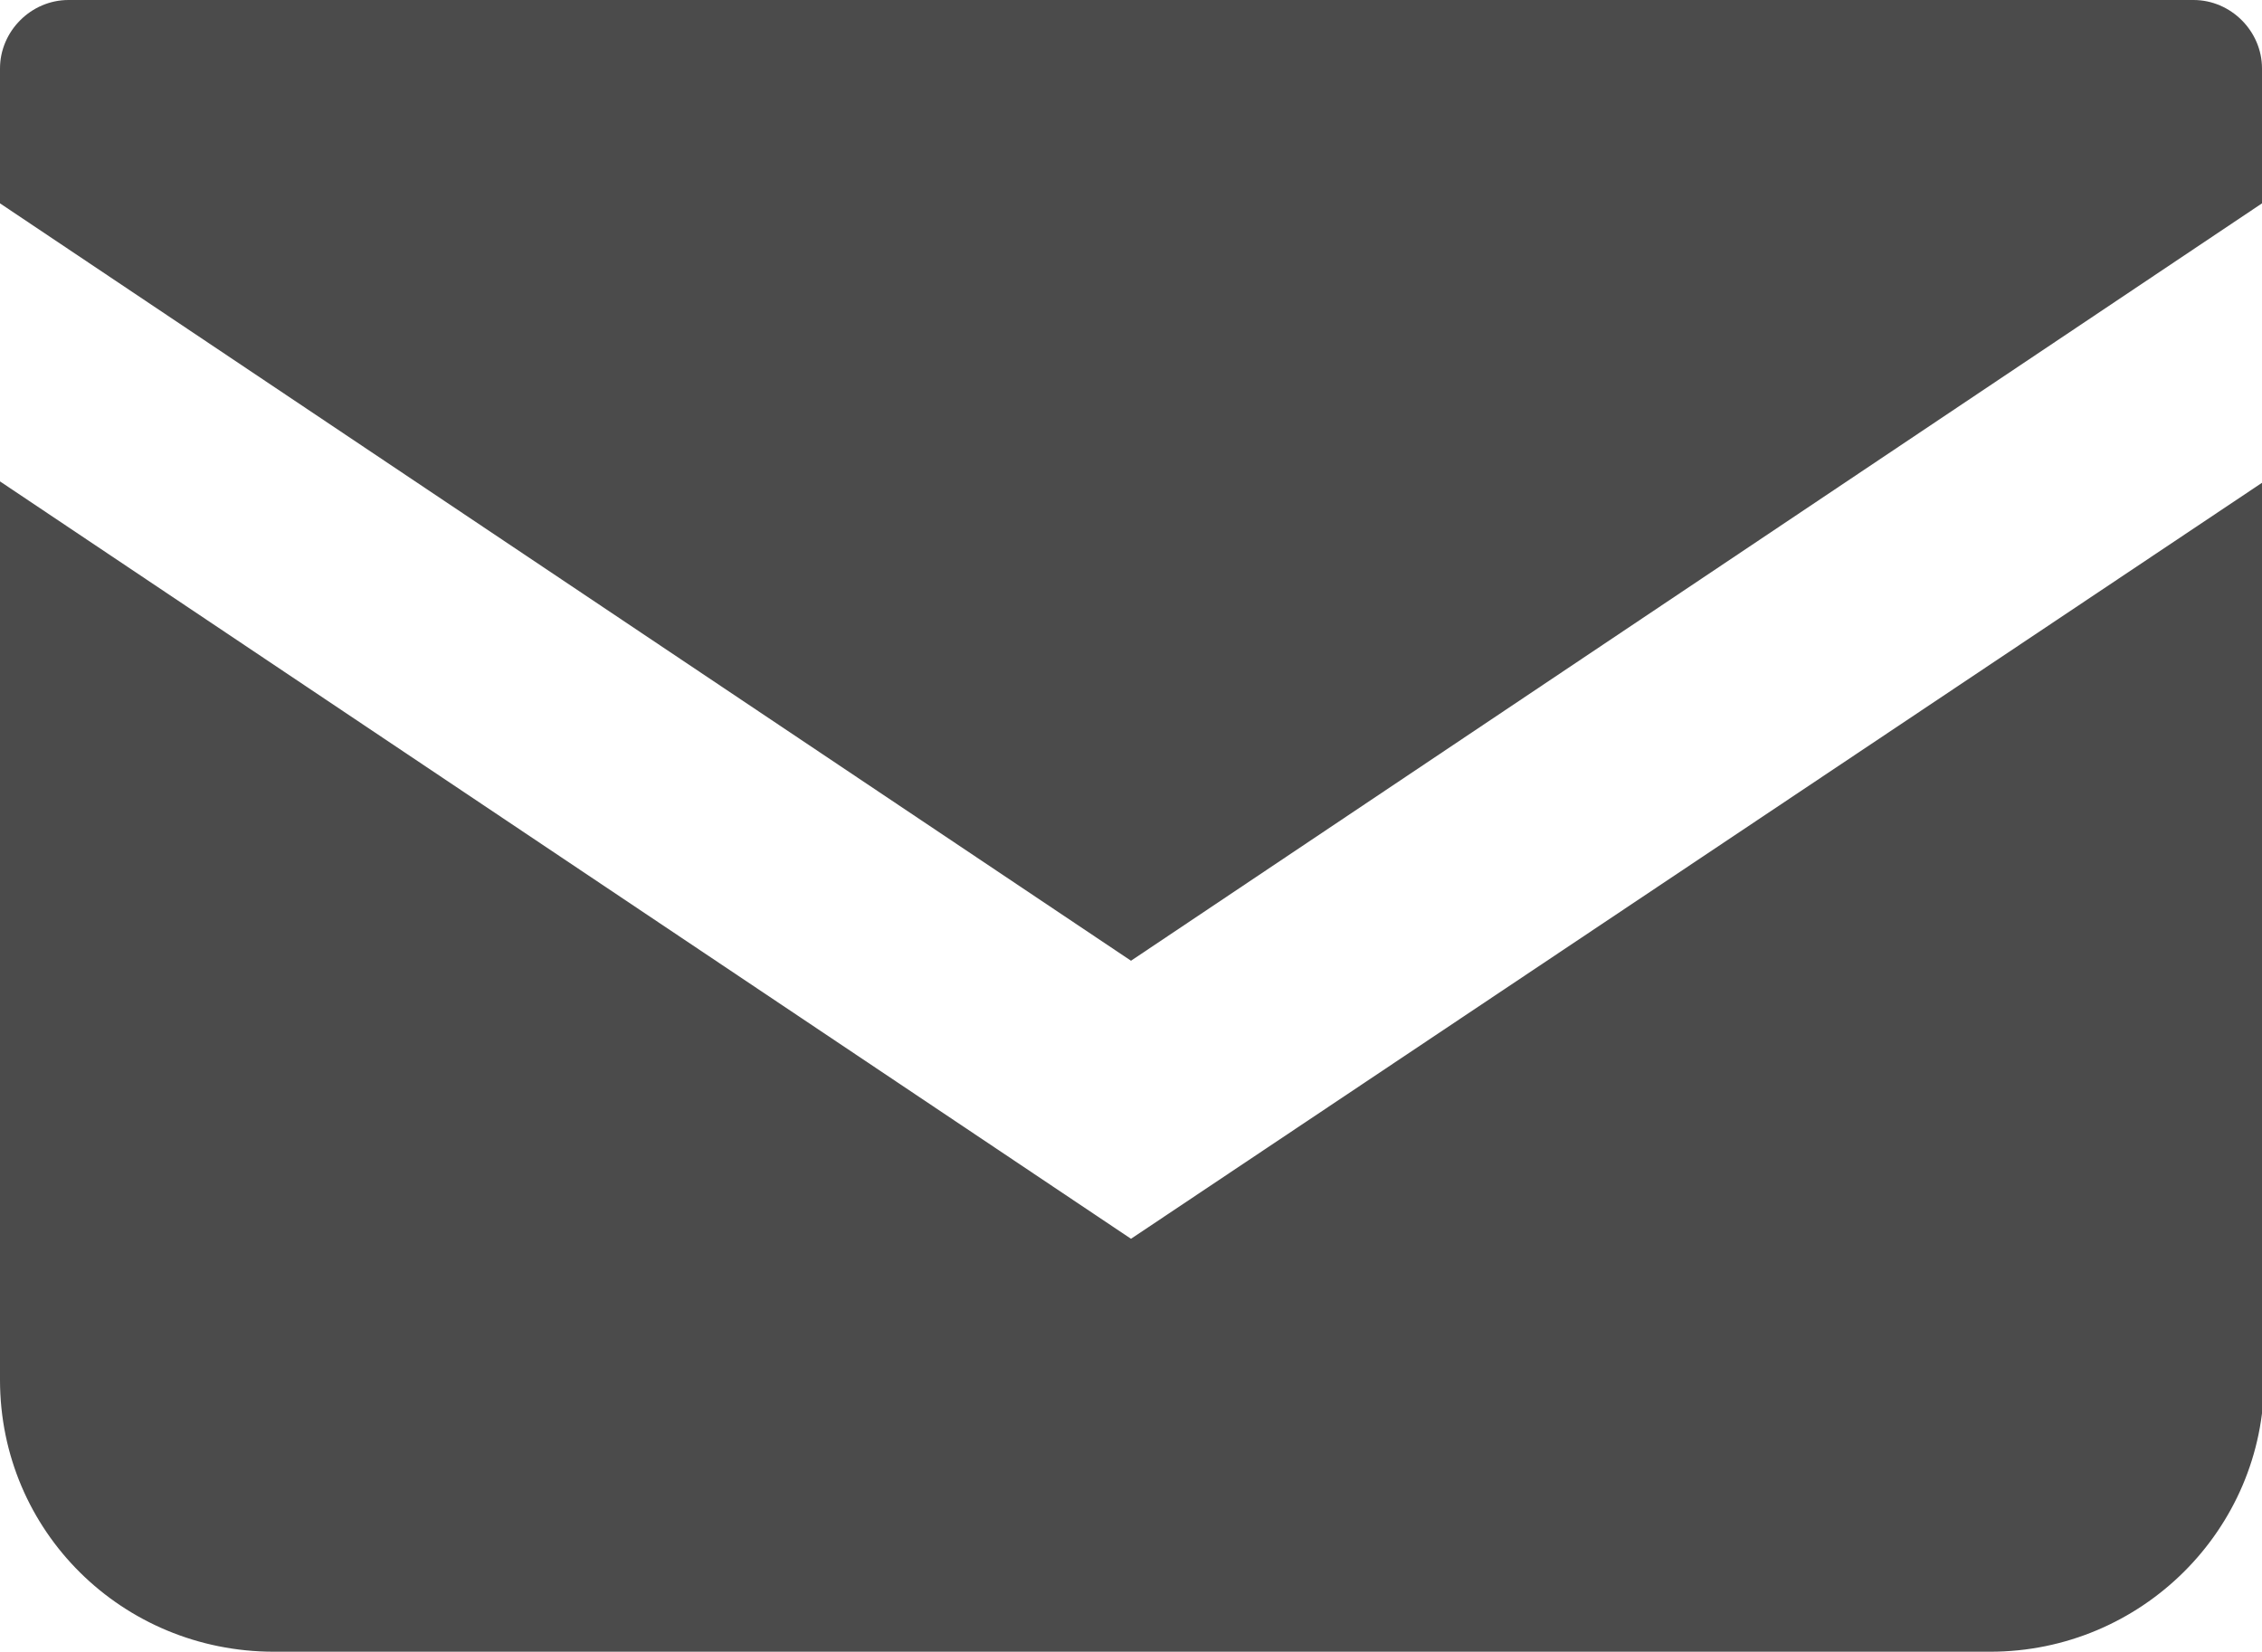
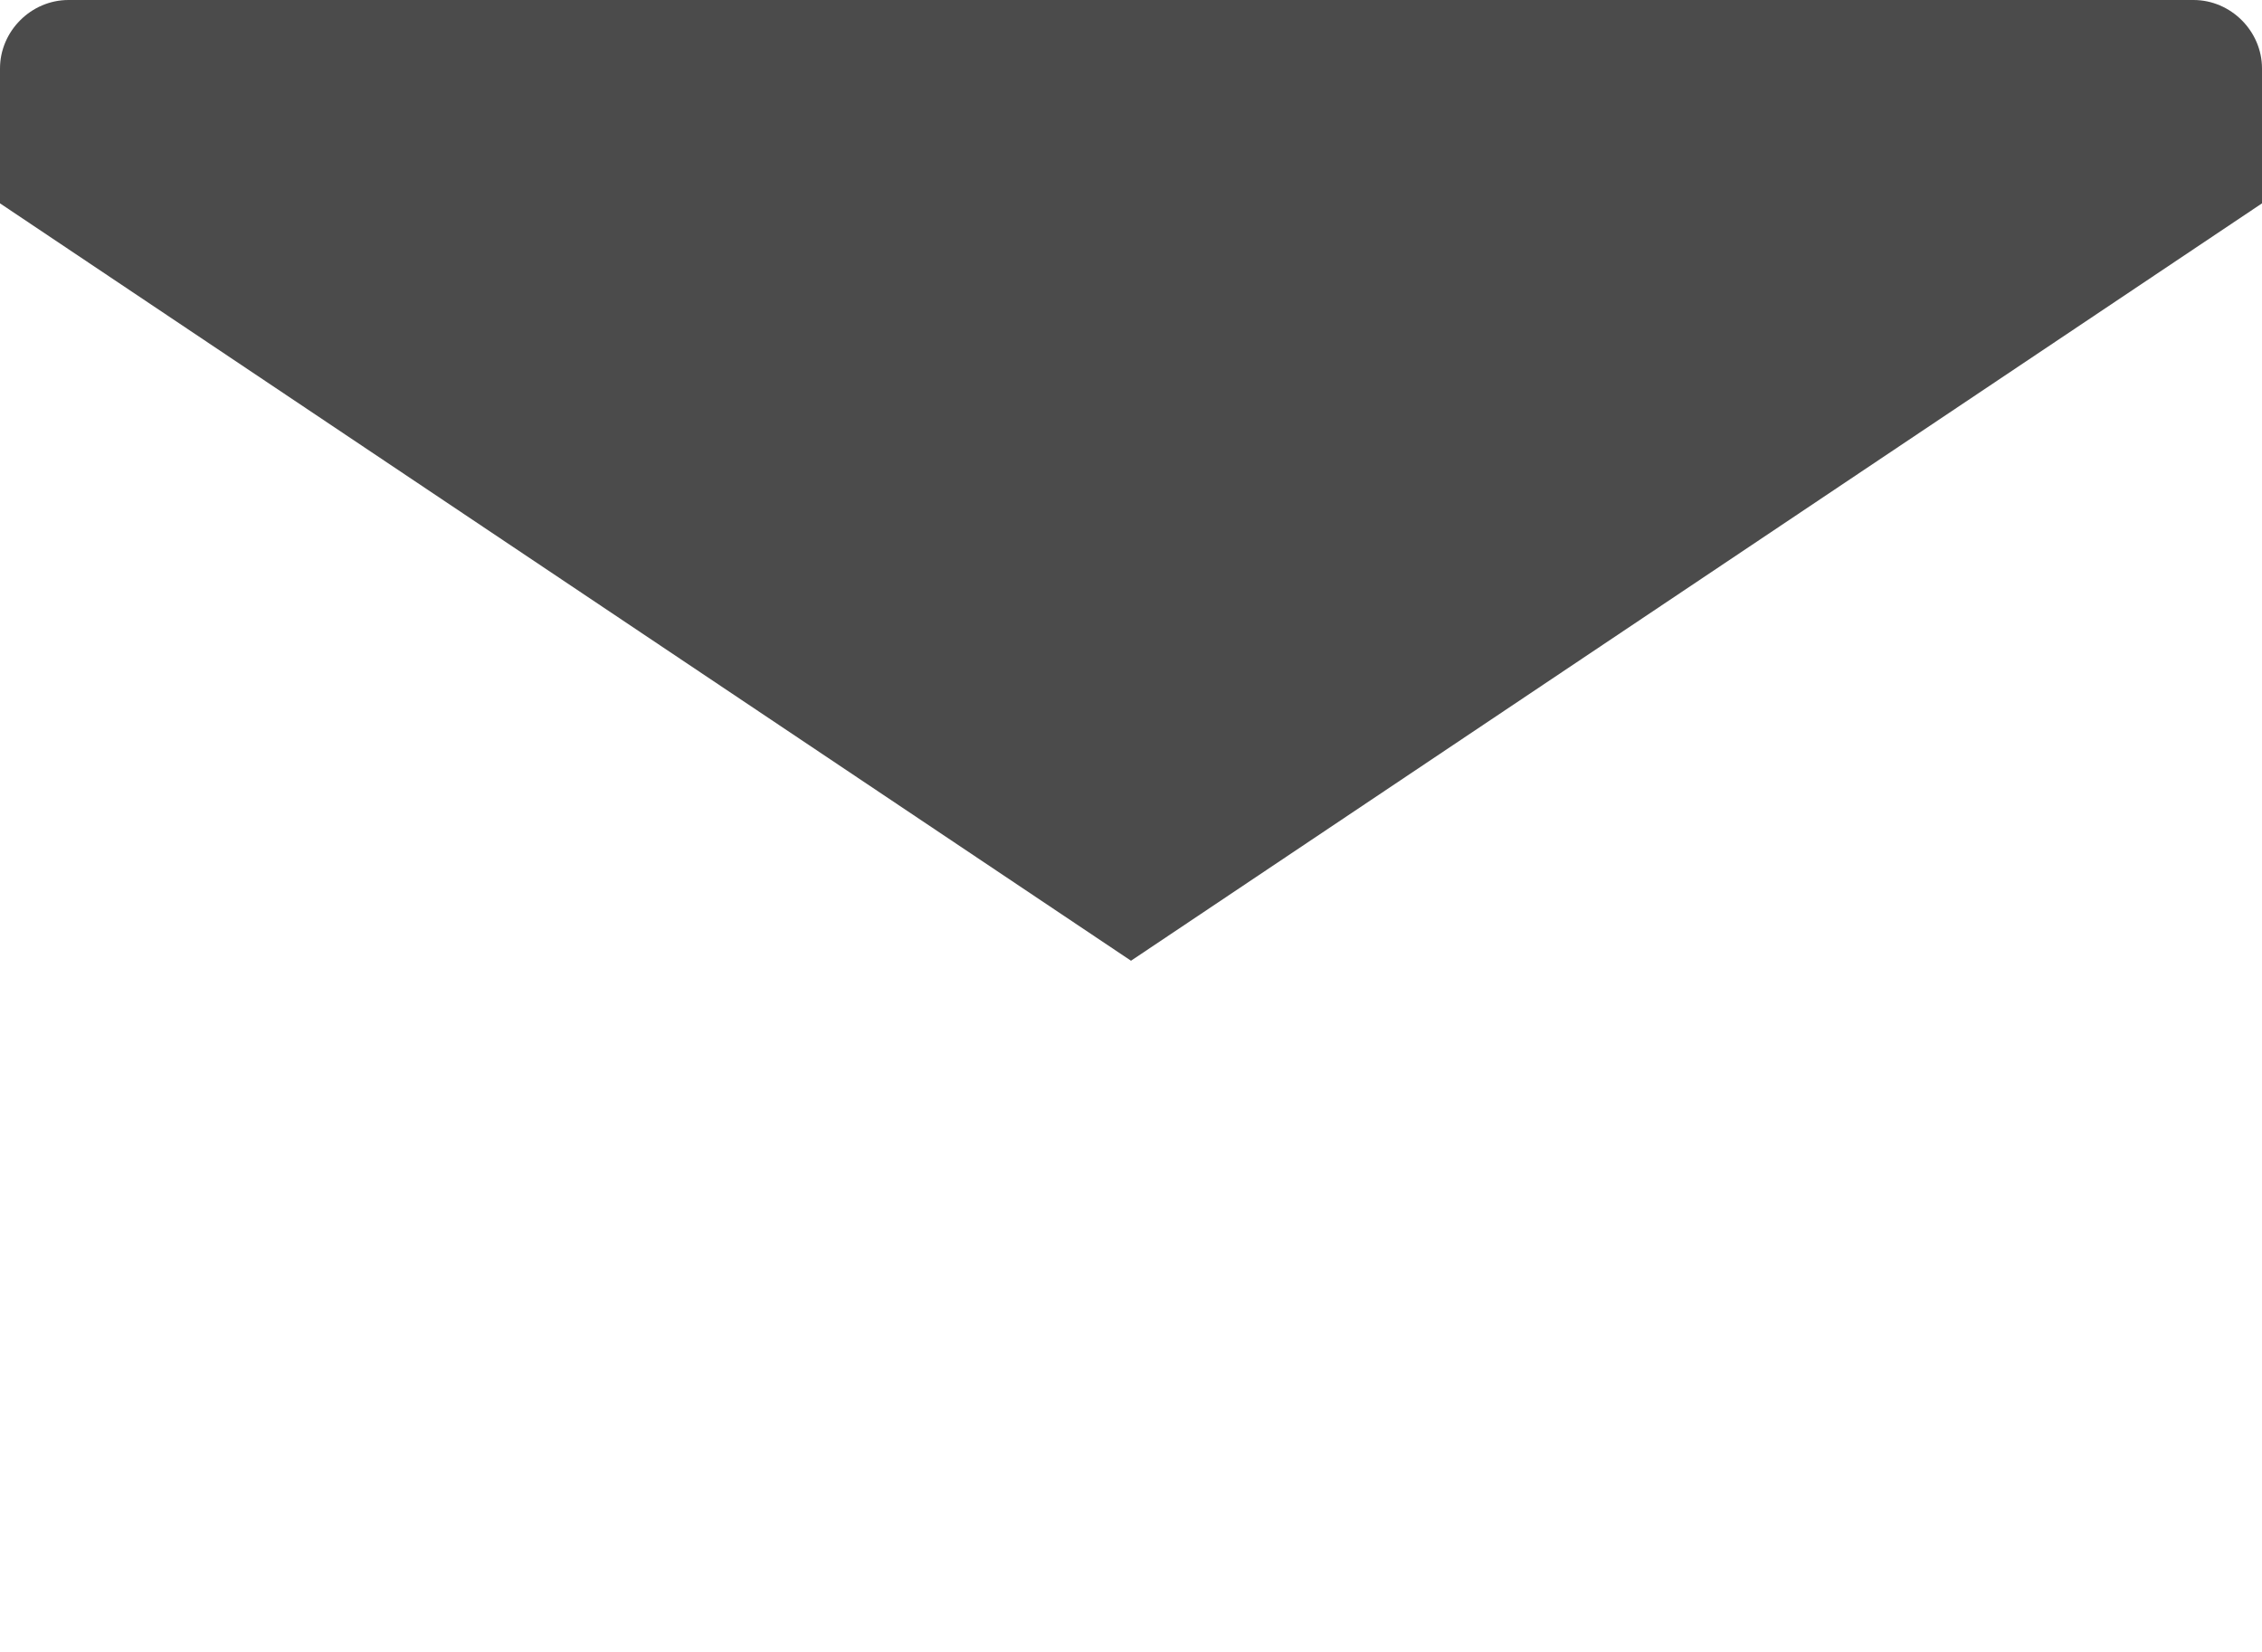
<svg xmlns="http://www.w3.org/2000/svg" version="1.1" id="レイヤー_1" x="0px" y="0px" viewBox="0 0 109 79.6" style="enable-background:new 0 0 109 79.6;" xml:space="preserve">
  <style type="text/css">
	.st0{fill:#4B4B4B;}
</style>
  <g>
    <g>
      <path class="st0" d="M105.7,0H3.3C1.5,0,0,1.5,0,3.3v6.5l54.5,36.5L109,9.8V3.3C109,1.5,107.5,0,105.7,0z" />
-       <path class="st0" d="M0,23.2v43.3c0,7.3,5.9,13.1,13.2,13.1h82.7c7.3,0,13.2-5.9,13.2-13.1V23.2L54.5,59.7L0,23.2z" />
    </g>
  </g>
</svg>